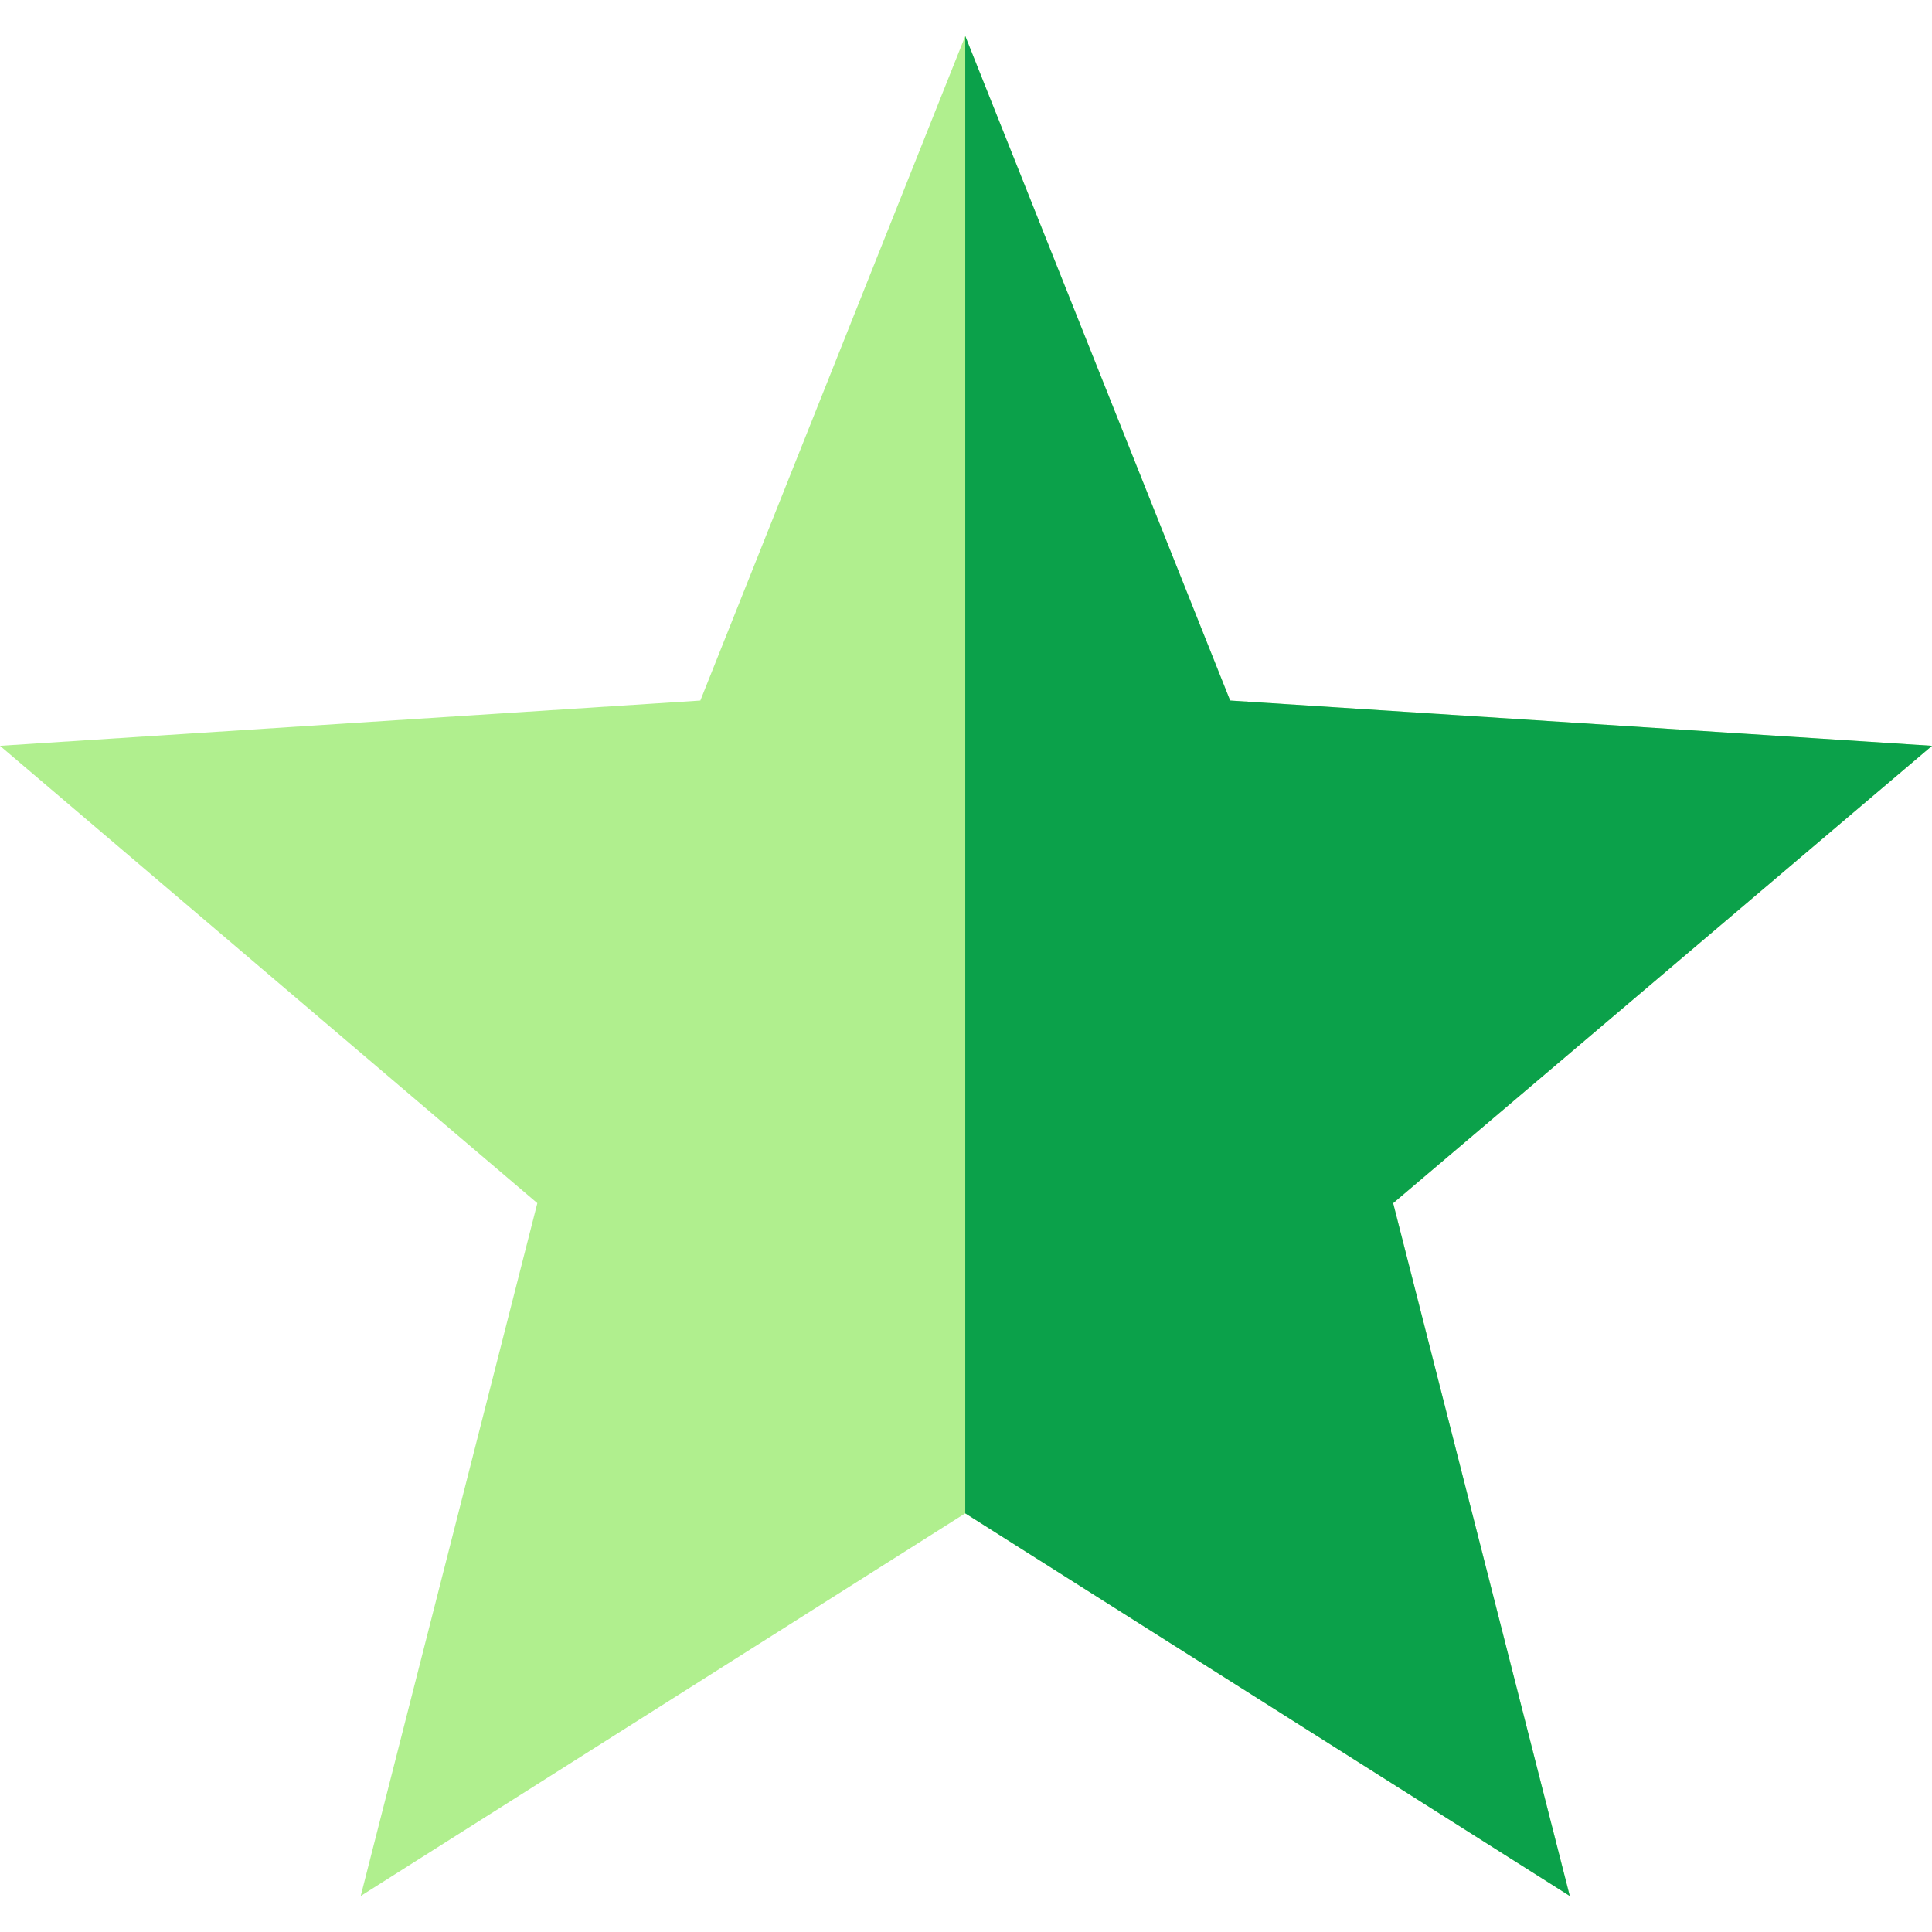
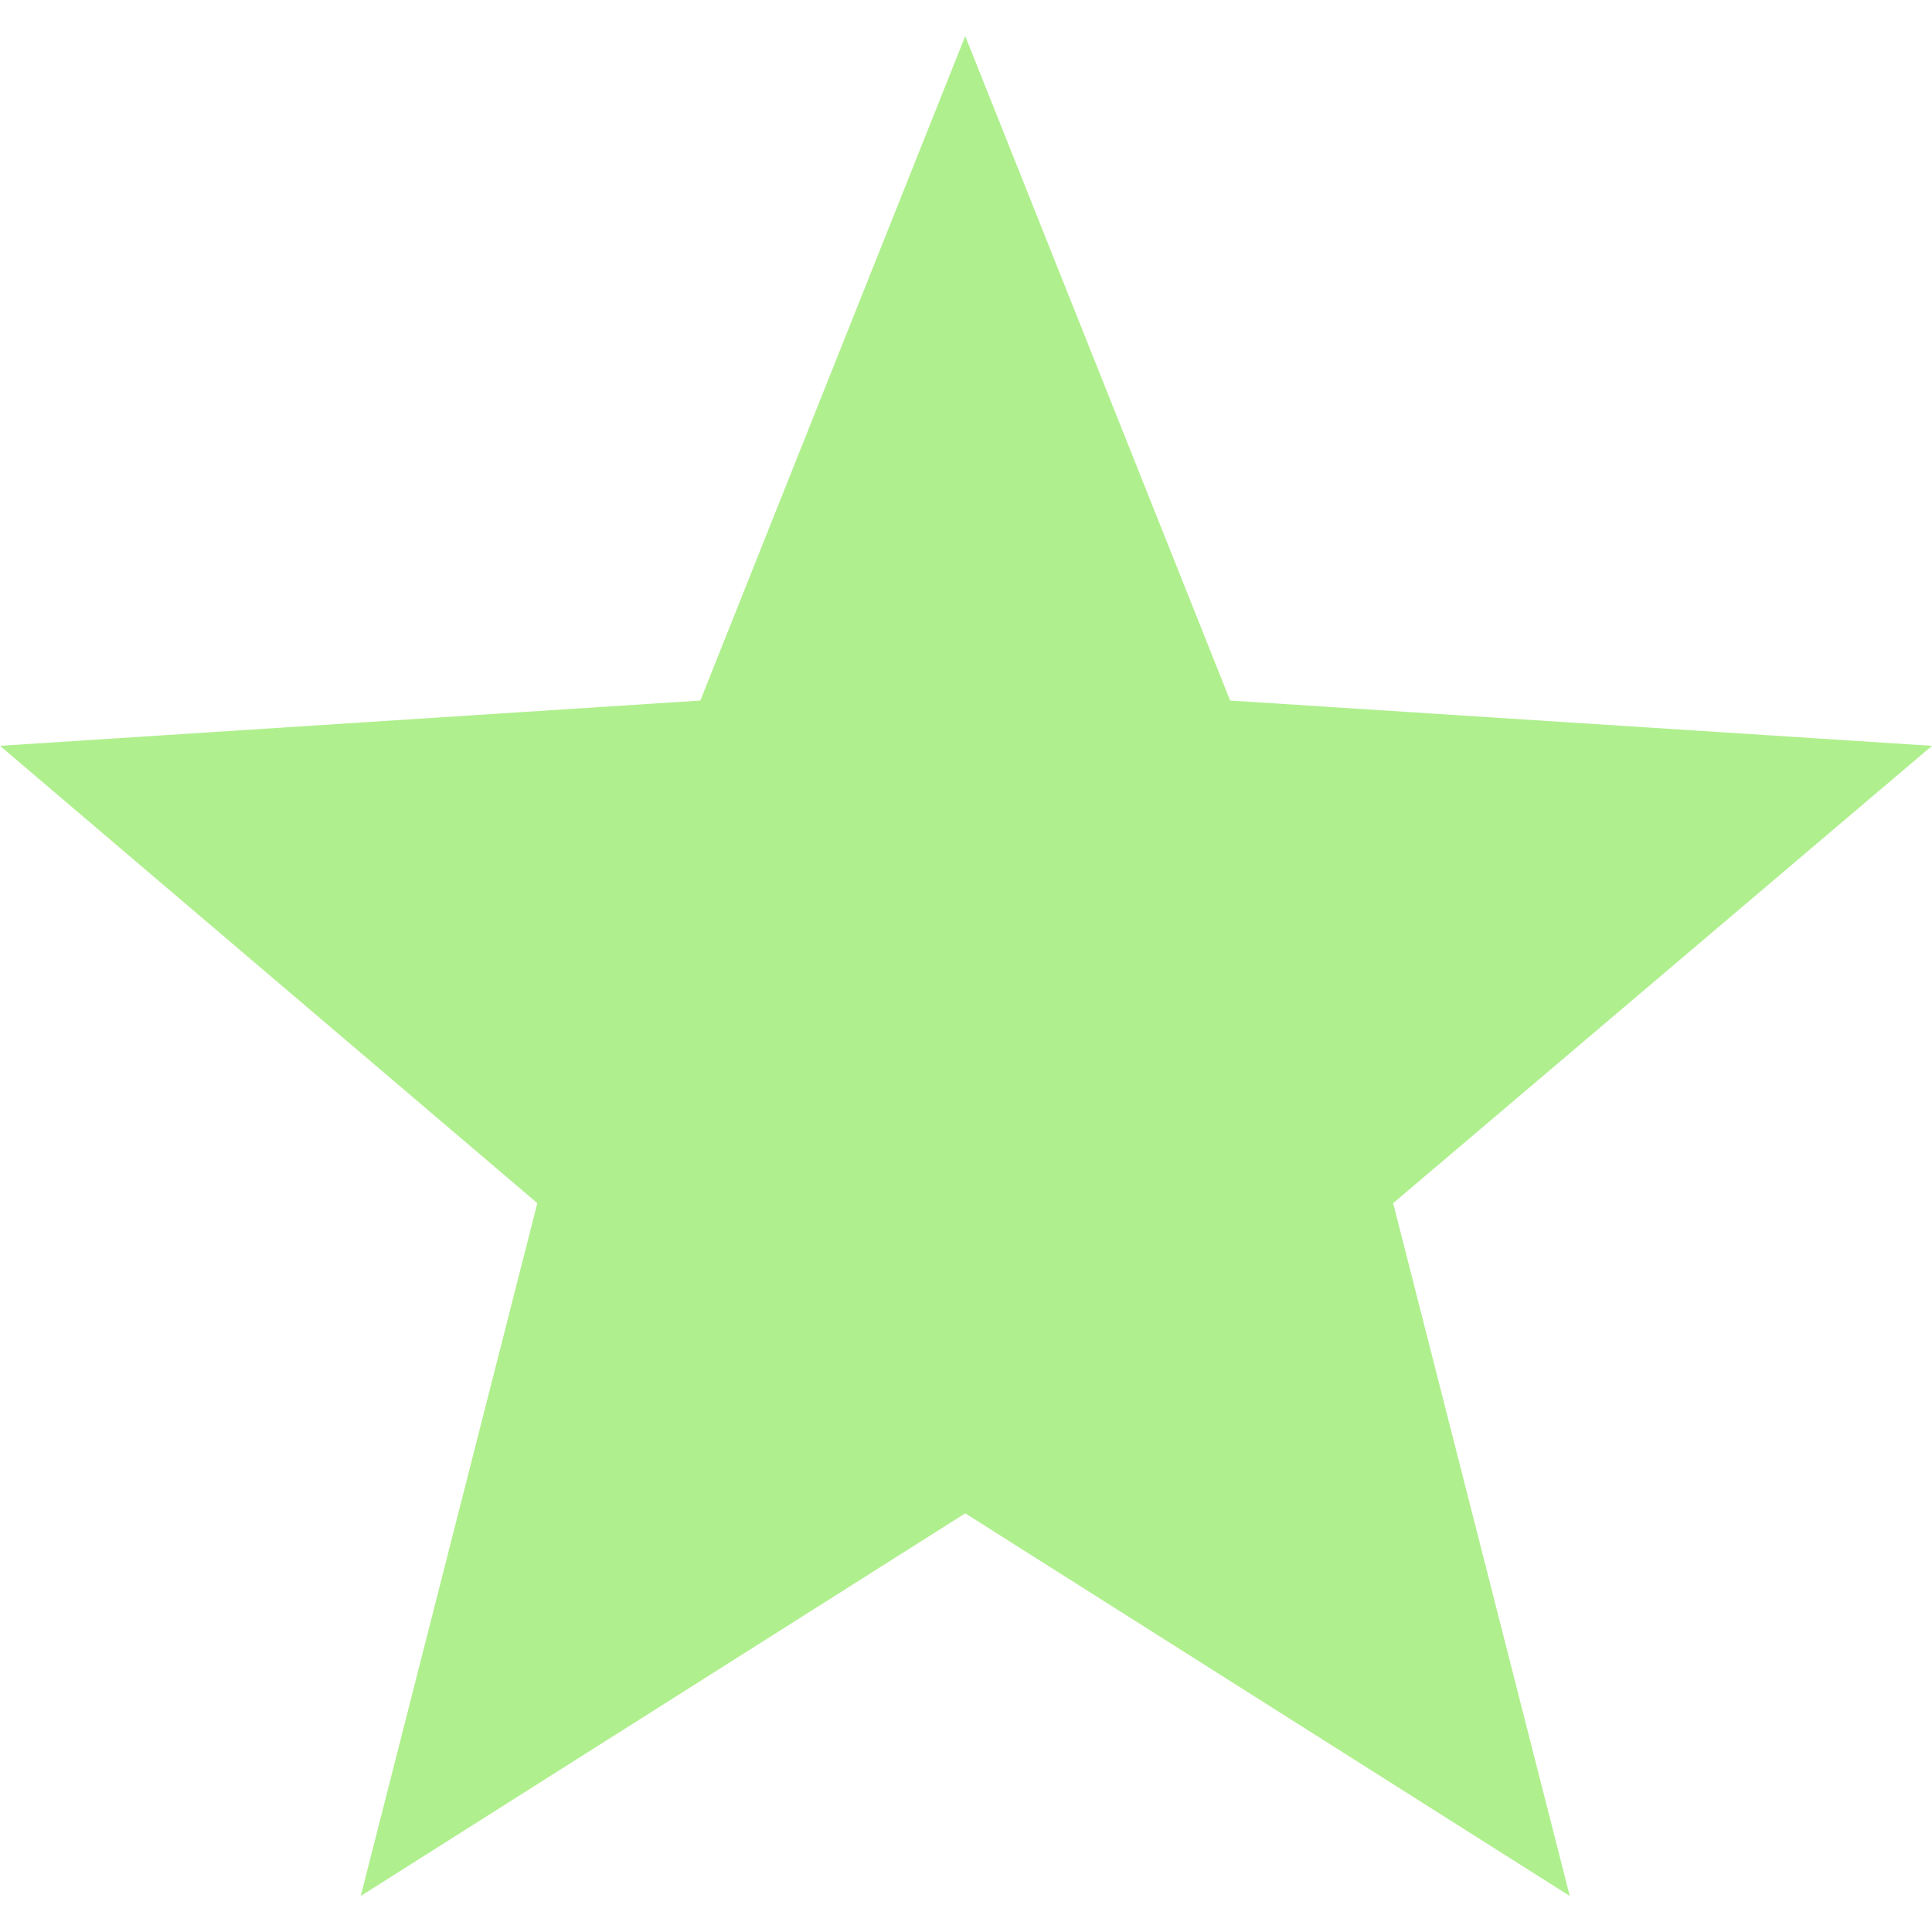
<svg xmlns="http://www.w3.org/2000/svg" version="1.1" width="512" height="512" x="0" y="0" viewBox="0 0 512 512" style="enable-background:new 0 0 512 512" xml:space="preserve" class="">
  <g>
    <path d="M512 197.651 326 185.65 255.8 9.55l-70.201 176.1L0 197.651 142.399 318.85l-46.8 183.6L255.8 401.05 416 502.45l-46.8-183.6L512 197.651z" style="" fill="#b0ef8e" data-original="#ffd400" class="" opacity="1" />
-     <path d="m369.2 318.85 46.8 183.6-160.2-101.4V9.55l70.2 176.1 186 12.001z" style="" fill="#0ba14a" data-original="#fdbf00" class="" opacity="1" />
  </g>
</svg>